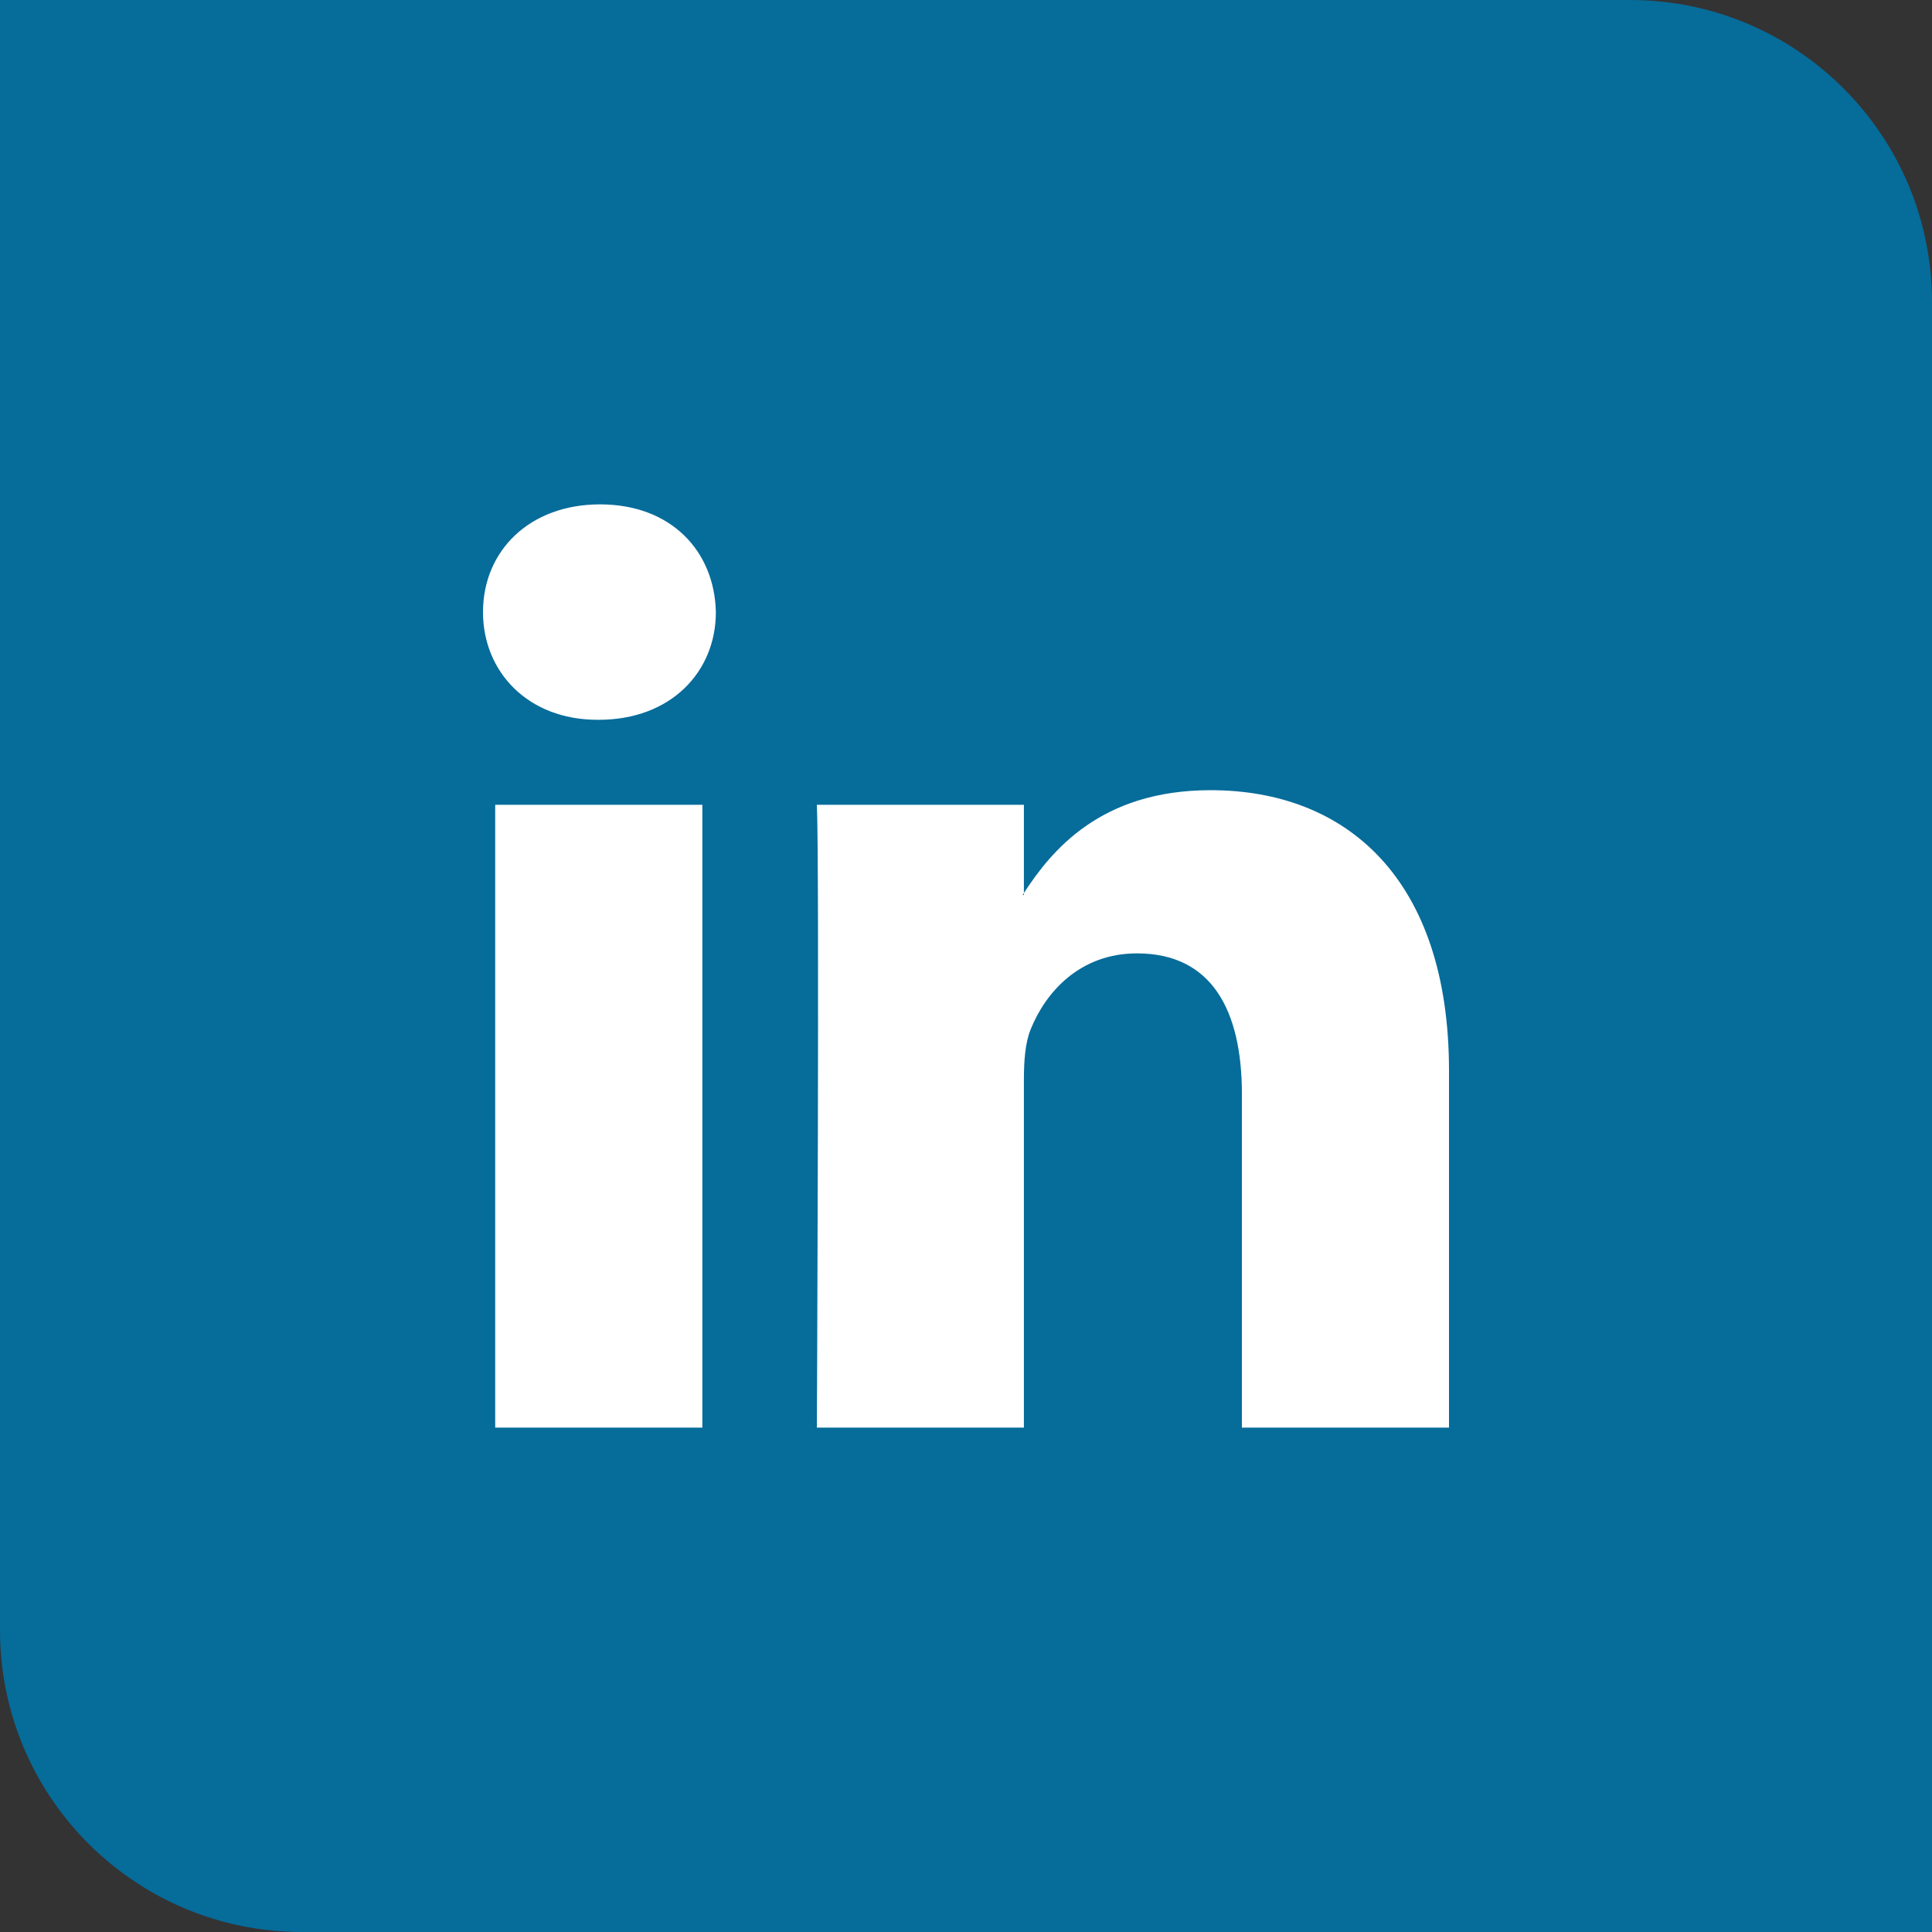
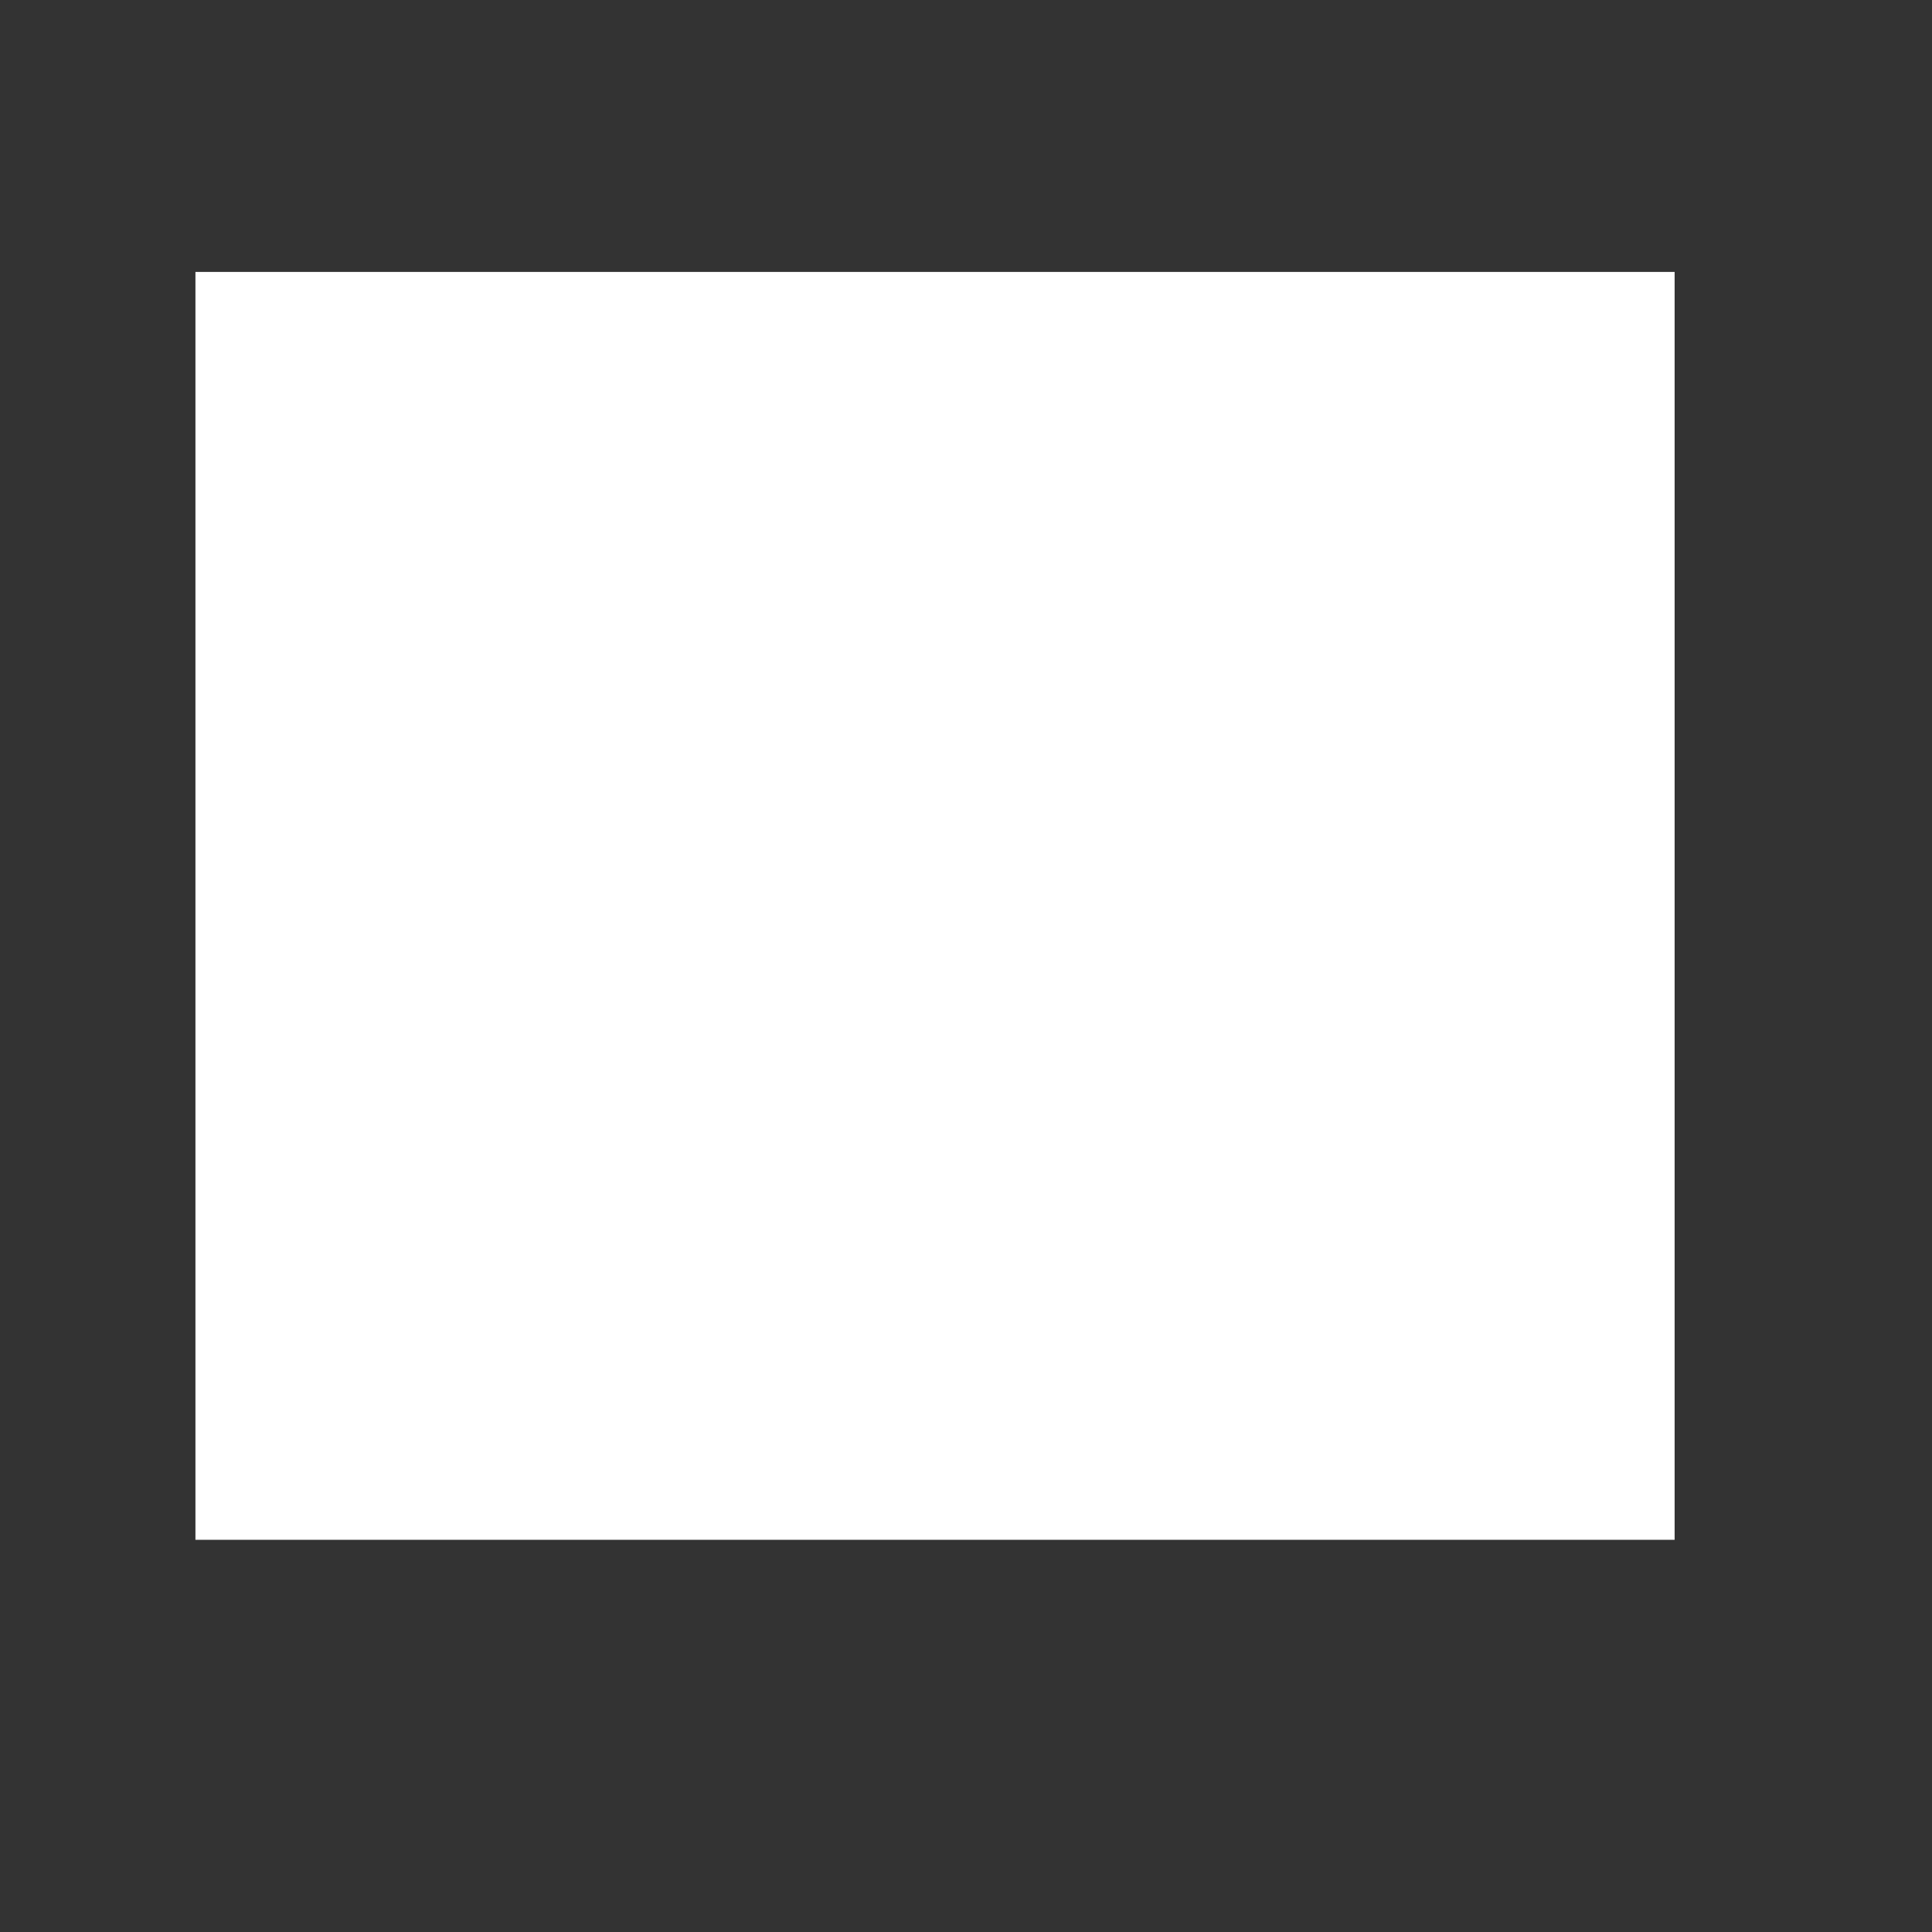
<svg xmlns="http://www.w3.org/2000/svg" version="1.1" id="Layer_1" x="0px" y="0px" width="32px" height="32px" viewBox="0 0 32 32" enable-background="new 0 0 32 32" xml:space="preserve">
  <rect x="0" y="0" width="32" height="32" fill="#333333" stroke="none" />
  <rect x="3.237" y="4.504" fill="#FFFFFF" width="24.5" height="21" />
  <g>
-     <path fill="#066C9A" d="M27,0H6.237H5H0v5v0.504V27c0,2.762,2.238,5,5,5h20.486H27h5v-5v-1.496V5C32,2.24,29.761,0,27,0z    M11.633,23.646H8.202V13.33h3.431V23.646z M9.917,11.922H9.895C8.744,11.922,8,11.127,8,10.139c0-1.014,0.768-1.785,1.939-1.785   c1.174,0,1.896,0.771,1.918,1.785C11.857,11.127,11.113,11.922,9.917,11.922z M24,23.646h-3.43v-5.521   c0-1.387-0.496-2.334-1.738-2.334c-0.946,0-1.512,0.641-1.76,1.256c-0.092,0.222-0.113,0.527-0.113,0.836v5.763H13.53   c0,0,0.044-9.351,0-10.316h3.429v1.461c0.457-0.703,1.271-1.703,3.092-1.703c2.256,0,3.949,1.475,3.949,4.645V23.646z" />
-     <path fill="#066C9A" d="M16.959,14.824v-0.033c-0.006,0.012-0.016,0.023-0.021,0.033H16.959z" />
-   </g>
+     </g>
</svg>